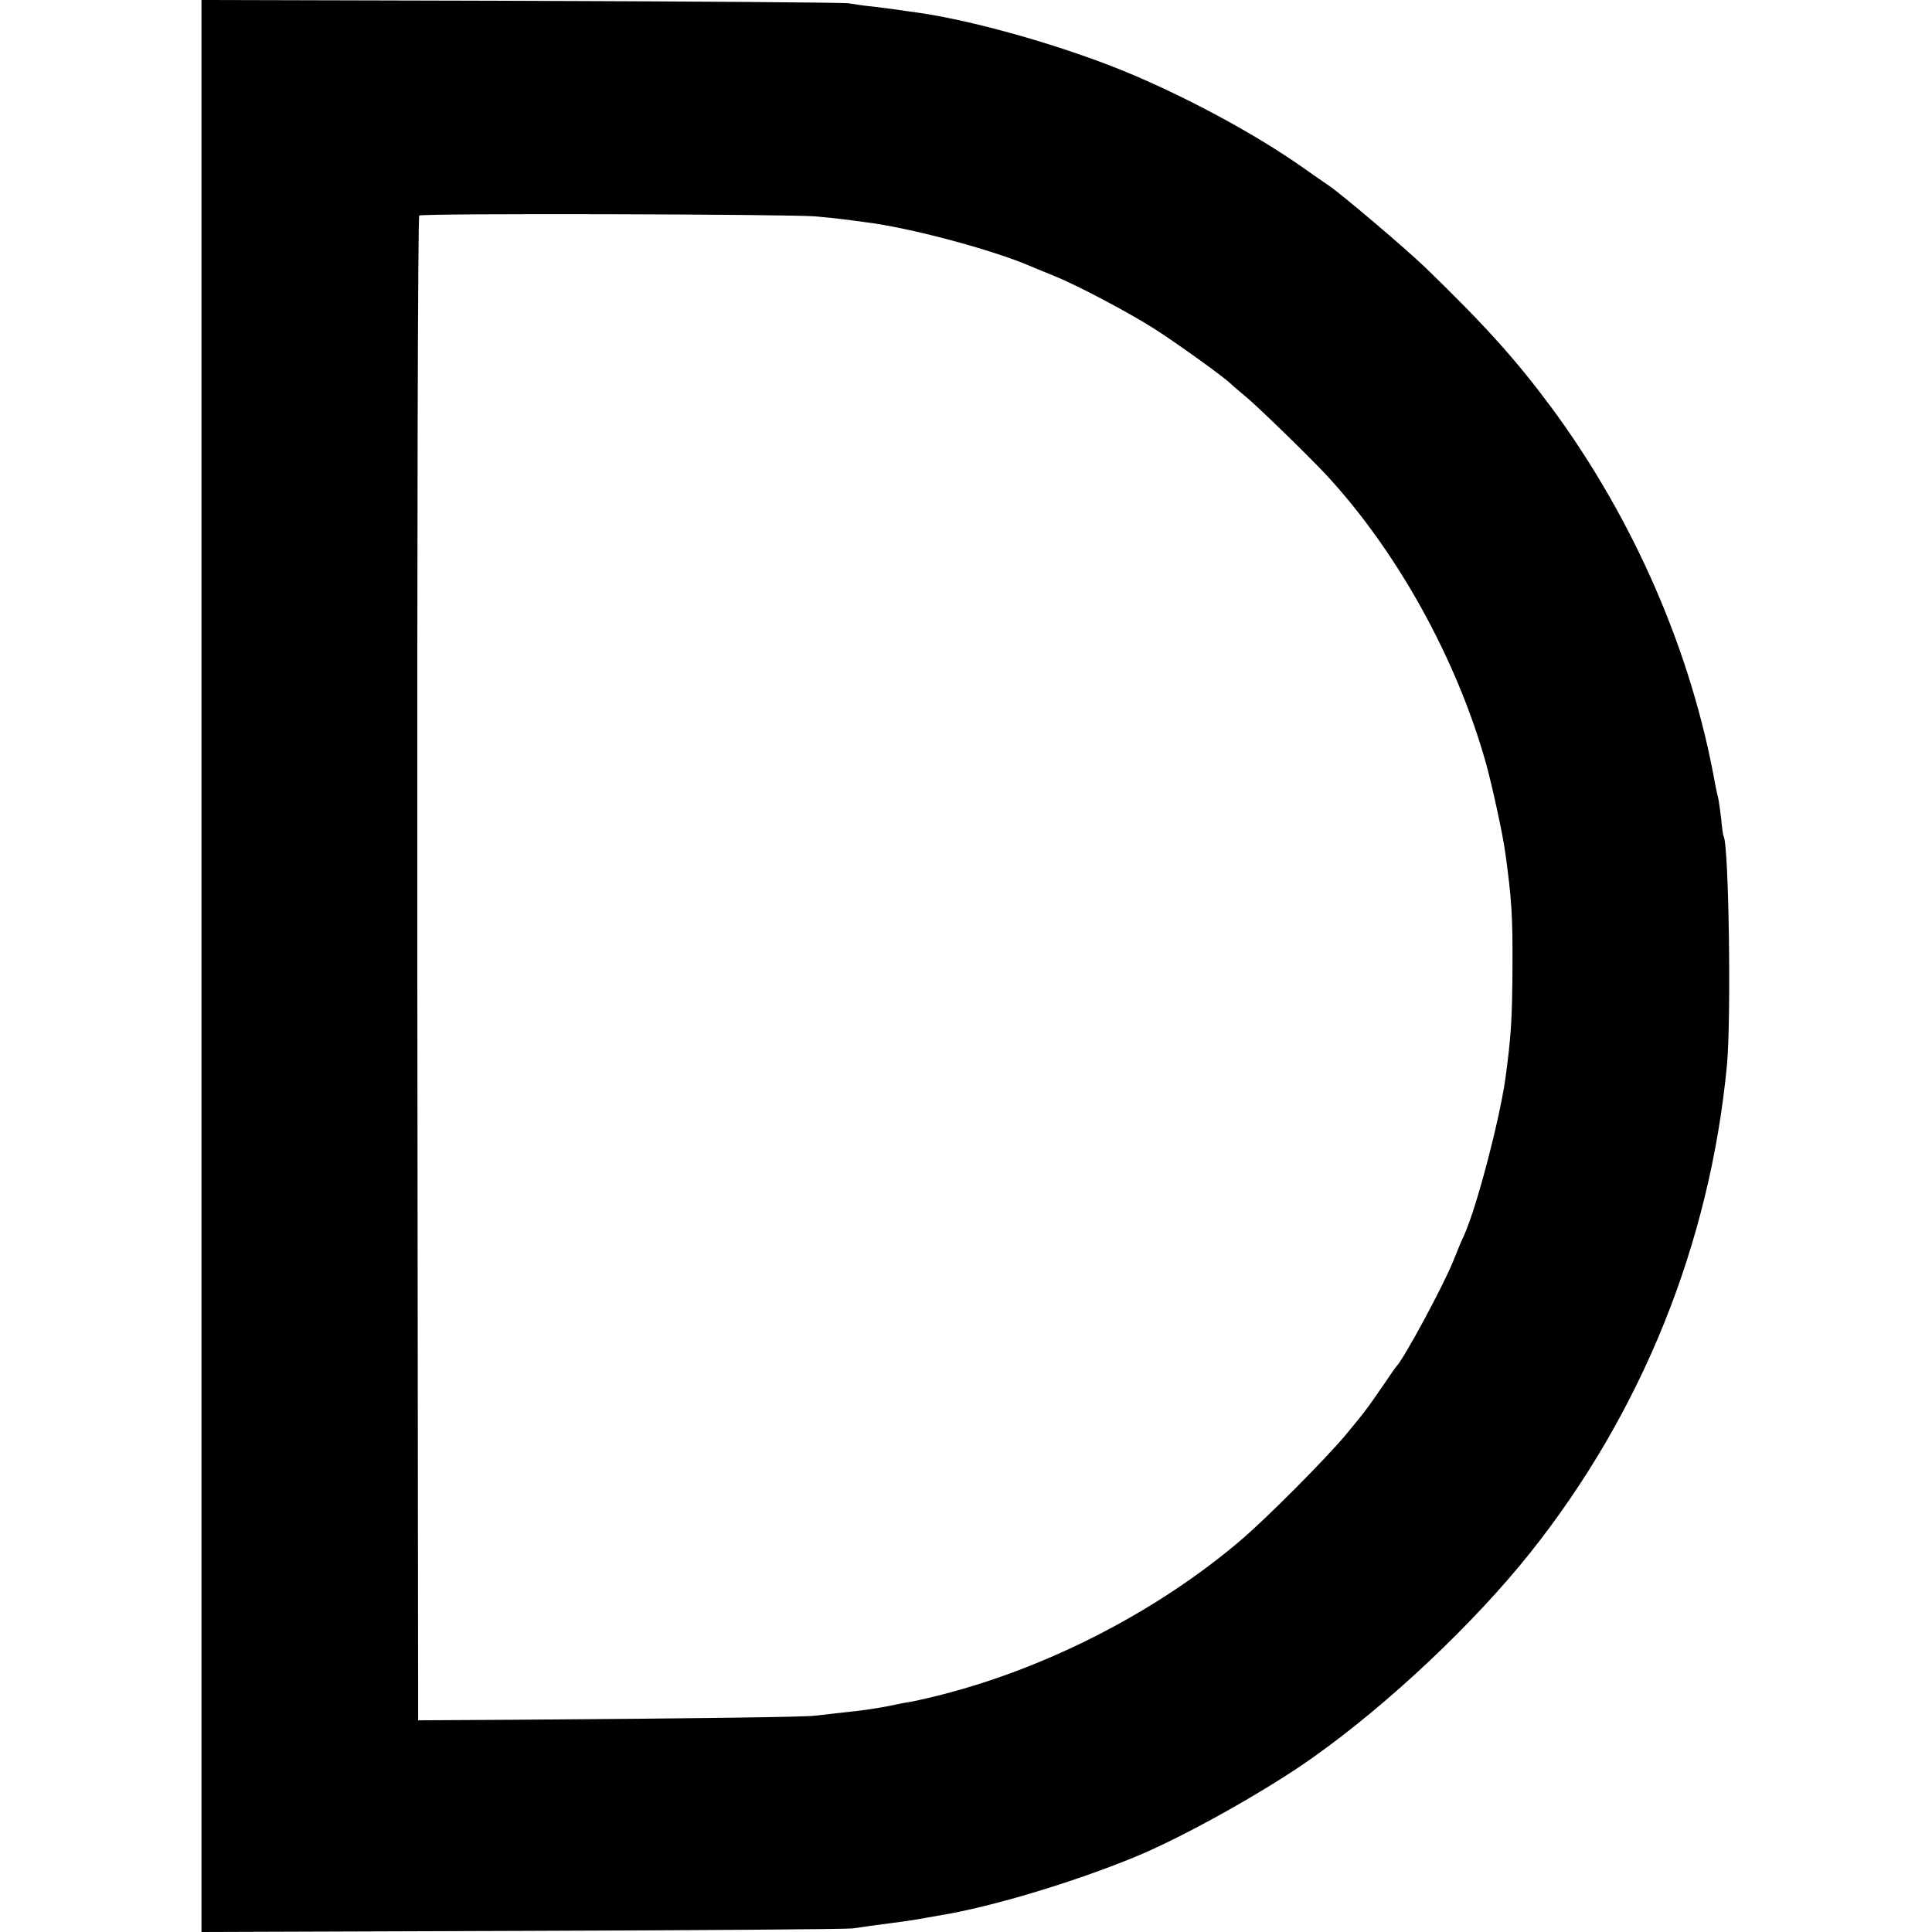
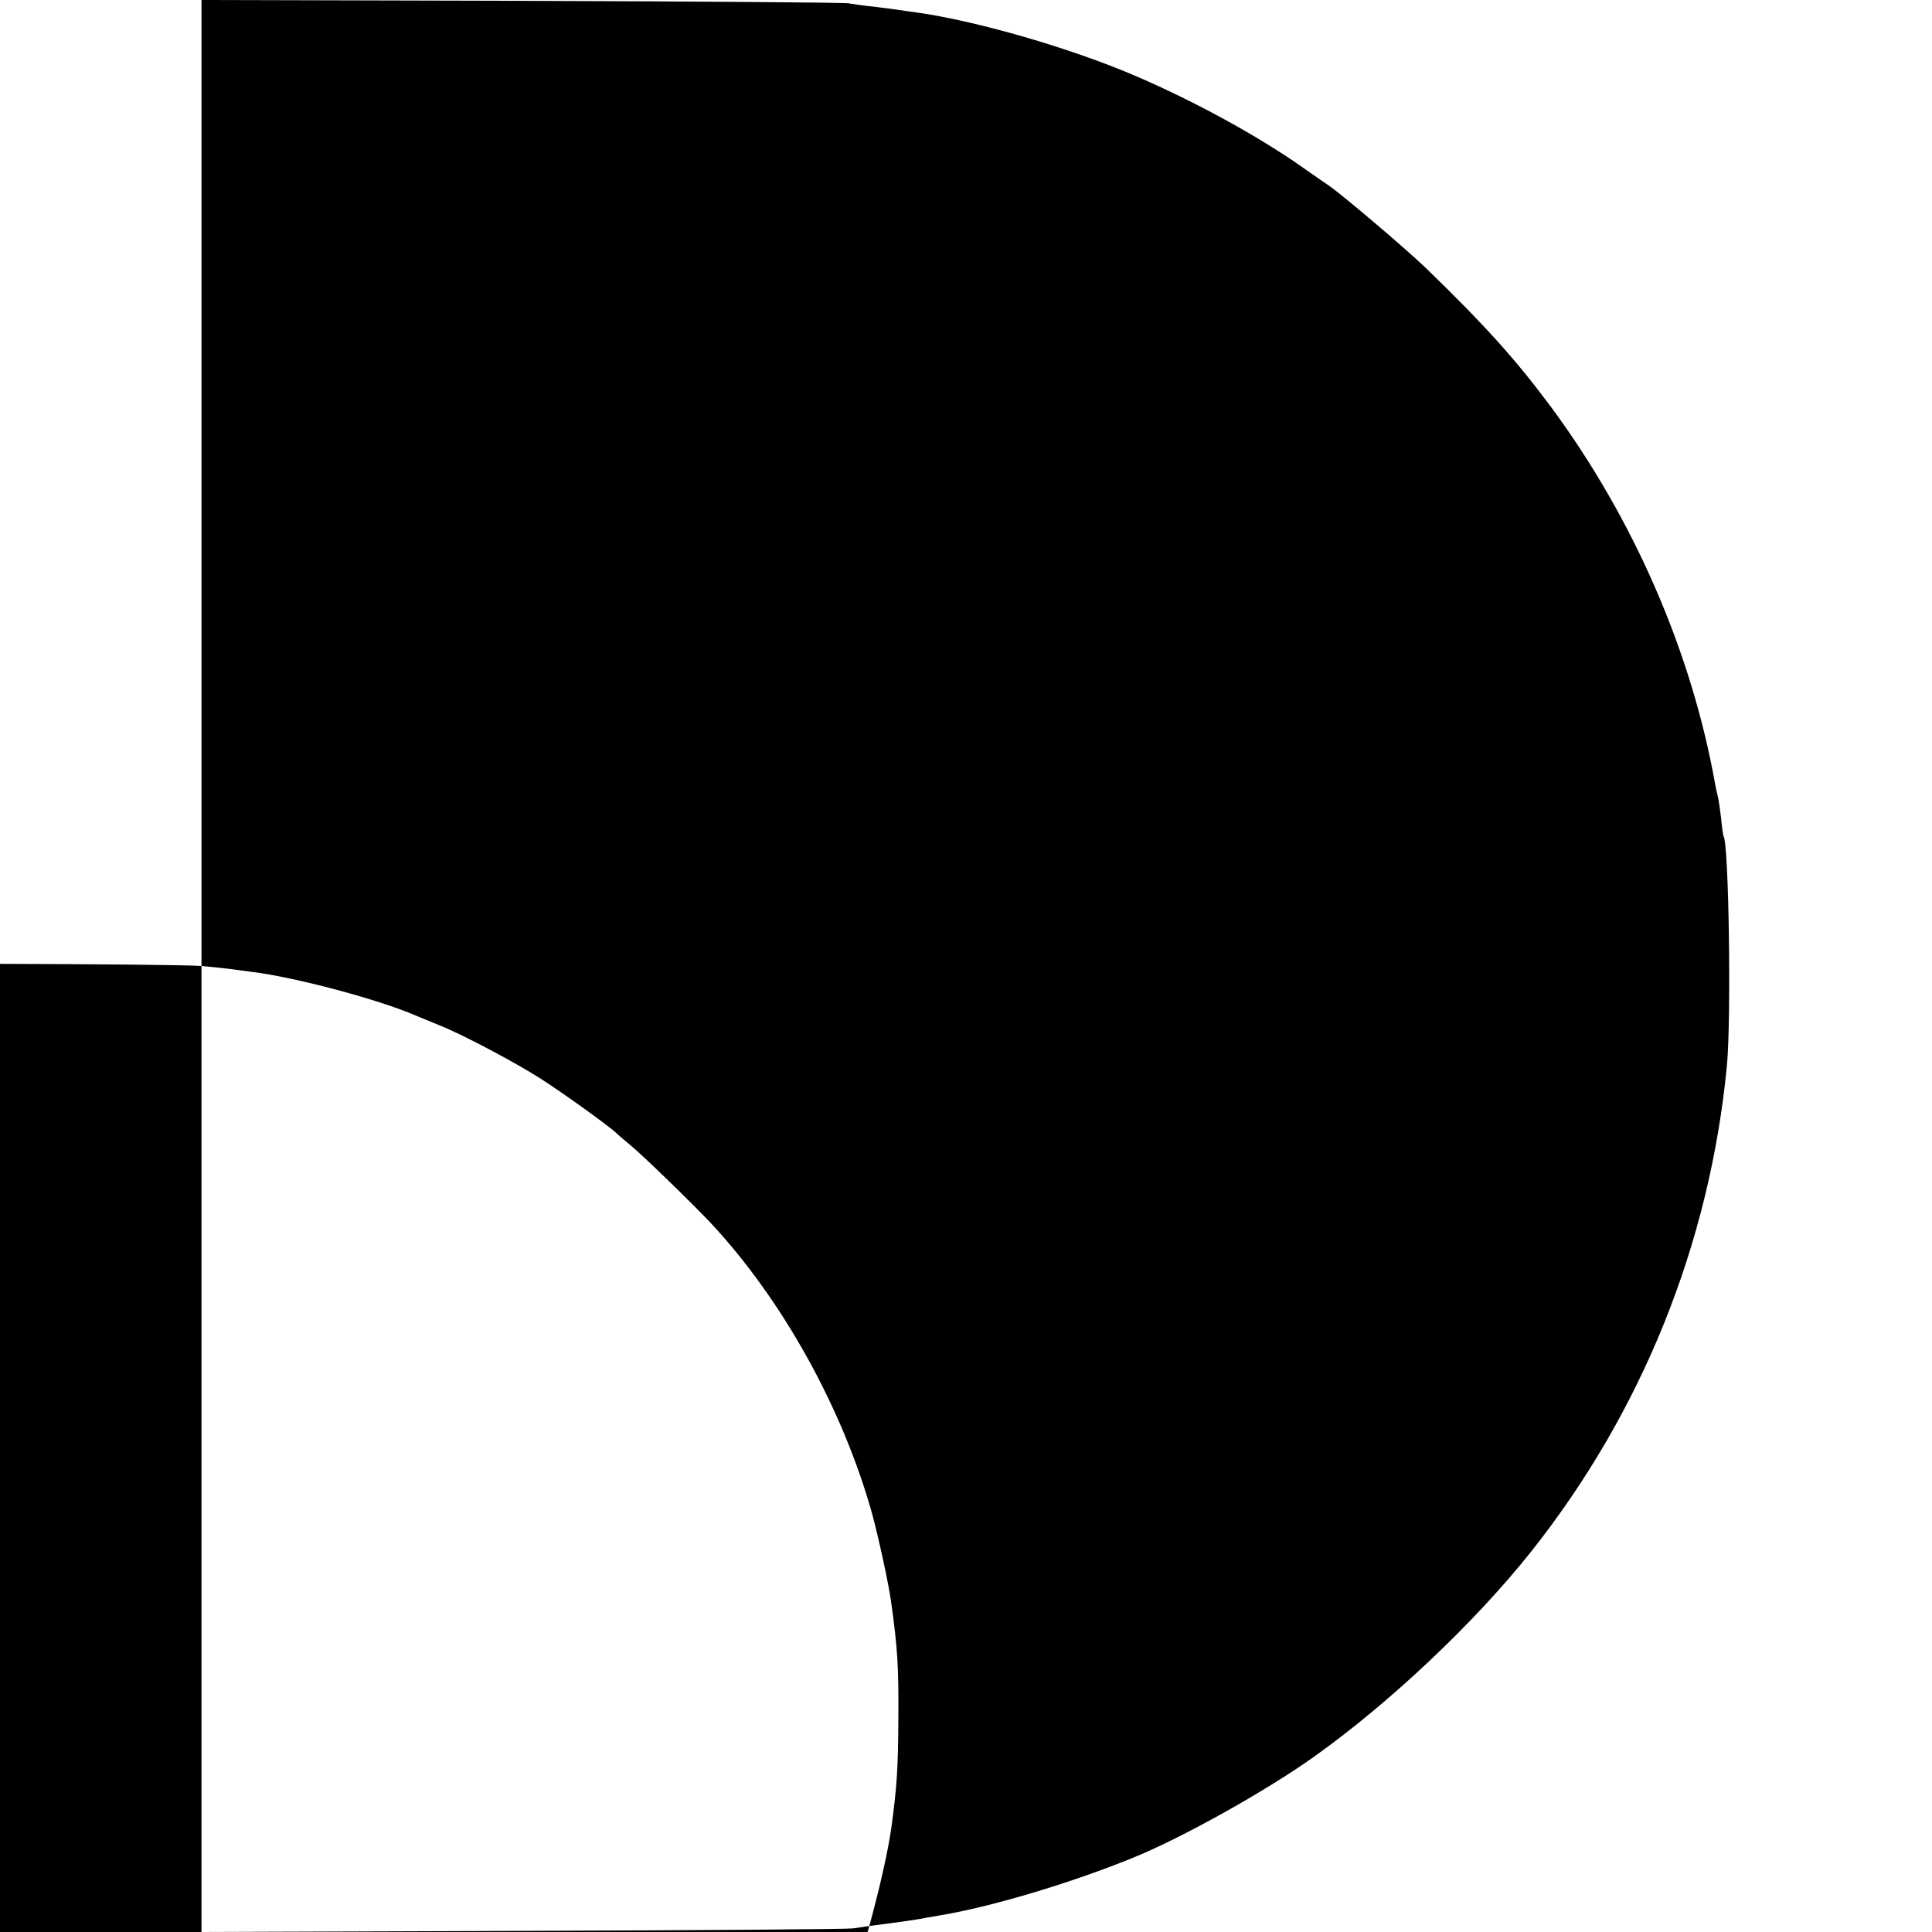
<svg xmlns="http://www.w3.org/2000/svg" version="1.0" width="700pt" height="700pt" viewBox="0 0 700 700" preserveAspectRatio="xMidYMid meet">
  <g transform="translate(0,700) scale(0.1,-0.1)" fill="#000000" stroke="none">
-     <path d="M730 3500 l0 -3500 1158 4 c636 2 1177 6 1202 9 25 4 83 12 130 18 47 6 94 13 105 15 11 2 49 9 85 15 185 31 472 117 695 208 176 71 480 241 653 364 275 195 584 487 787 742 404 508 650 1118 712 1765 16 169 7 799 -12 830 -2 3 -6 32 -9 65 -4 33 -9 67 -11 75 -2 8 -7 29 -10 45 -85 481 -295 964 -595 1370 -127 171 -239 296 -456 506 -73 70 -305 267 -350 297 -10 7 -53 36 -95 66 -162 114 -391 239 -605 331 -235 101 -578 200 -794 230 -25 3 -56 8 -70 10 -14 2 -52 7 -85 11 -33 3 -73 9 -90 12 -16 3 -551 7 -1187 9 l-1158 3 0 -3500z m2225 2716 c44 -4 91 -9 105 -11 14 -2 48 -6 75 -10 158 -19 462 -100 600 -160 17 -7 55 -23 85 -35 80 -32 266 -130 362 -191 83 -53 250 -173 278 -200 8 -8 31 -27 50 -43 40 -32 223 -210 291 -282 259 -278 477 -670 584 -1053 23 -85 60 -254 69 -321 23 -167 27 -229 26 -415 -1 -188 -5 -251 -26 -405 -22 -152 -103 -462 -149 -565 -8 -16 -26 -59 -40 -95 -40 -97 -179 -354 -205 -380 -3 -3 -22 -30 -42 -60 -66 -96 -71 -103 -145 -192 -74 -88 -285 -300 -378 -379 -297 -253 -689 -457 -1075 -557 -41 -11 -91 -22 -110 -26 -19 -3 -46 -8 -60 -11 -57 -13 -135 -24 -198 -30 -37 -4 -80 -9 -97 -11 -29 -5 -405 -10 -1095 -15 l-345 -2 -3 2723 c-1 1620 2 2726 7 2729 13 9 1342 5 1436 -3z" />
+     <path d="M730 3500 l0 -3500 1158 4 c636 2 1177 6 1202 9 25 4 83 12 130 18 47 6 94 13 105 15 11 2 49 9 85 15 185 31 472 117 695 208 176 71 480 241 653 364 275 195 584 487 787 742 404 508 650 1118 712 1765 16 169 7 799 -12 830 -2 3 -6 32 -9 65 -4 33 -9 67 -11 75 -2 8 -7 29 -10 45 -85 481 -295 964 -595 1370 -127 171 -239 296 -456 506 -73 70 -305 267 -350 297 -10 7 -53 36 -95 66 -162 114 -391 239 -605 331 -235 101 -578 200 -794 230 -25 3 -56 8 -70 10 -14 2 -52 7 -85 11 -33 3 -73 9 -90 12 -16 3 -551 7 -1187 9 l-1158 3 0 -3500z c44 -4 91 -9 105 -11 14 -2 48 -6 75 -10 158 -19 462 -100 600 -160 17 -7 55 -23 85 -35 80 -32 266 -130 362 -191 83 -53 250 -173 278 -200 8 -8 31 -27 50 -43 40 -32 223 -210 291 -282 259 -278 477 -670 584 -1053 23 -85 60 -254 69 -321 23 -167 27 -229 26 -415 -1 -188 -5 -251 -26 -405 -22 -152 -103 -462 -149 -565 -8 -16 -26 -59 -40 -95 -40 -97 -179 -354 -205 -380 -3 -3 -22 -30 -42 -60 -66 -96 -71 -103 -145 -192 -74 -88 -285 -300 -378 -379 -297 -253 -689 -457 -1075 -557 -41 -11 -91 -22 -110 -26 -19 -3 -46 -8 -60 -11 -57 -13 -135 -24 -198 -30 -37 -4 -80 -9 -97 -11 -29 -5 -405 -10 -1095 -15 l-345 -2 -3 2723 c-1 1620 2 2726 7 2729 13 9 1342 5 1436 -3z" />
  </g>
</svg>